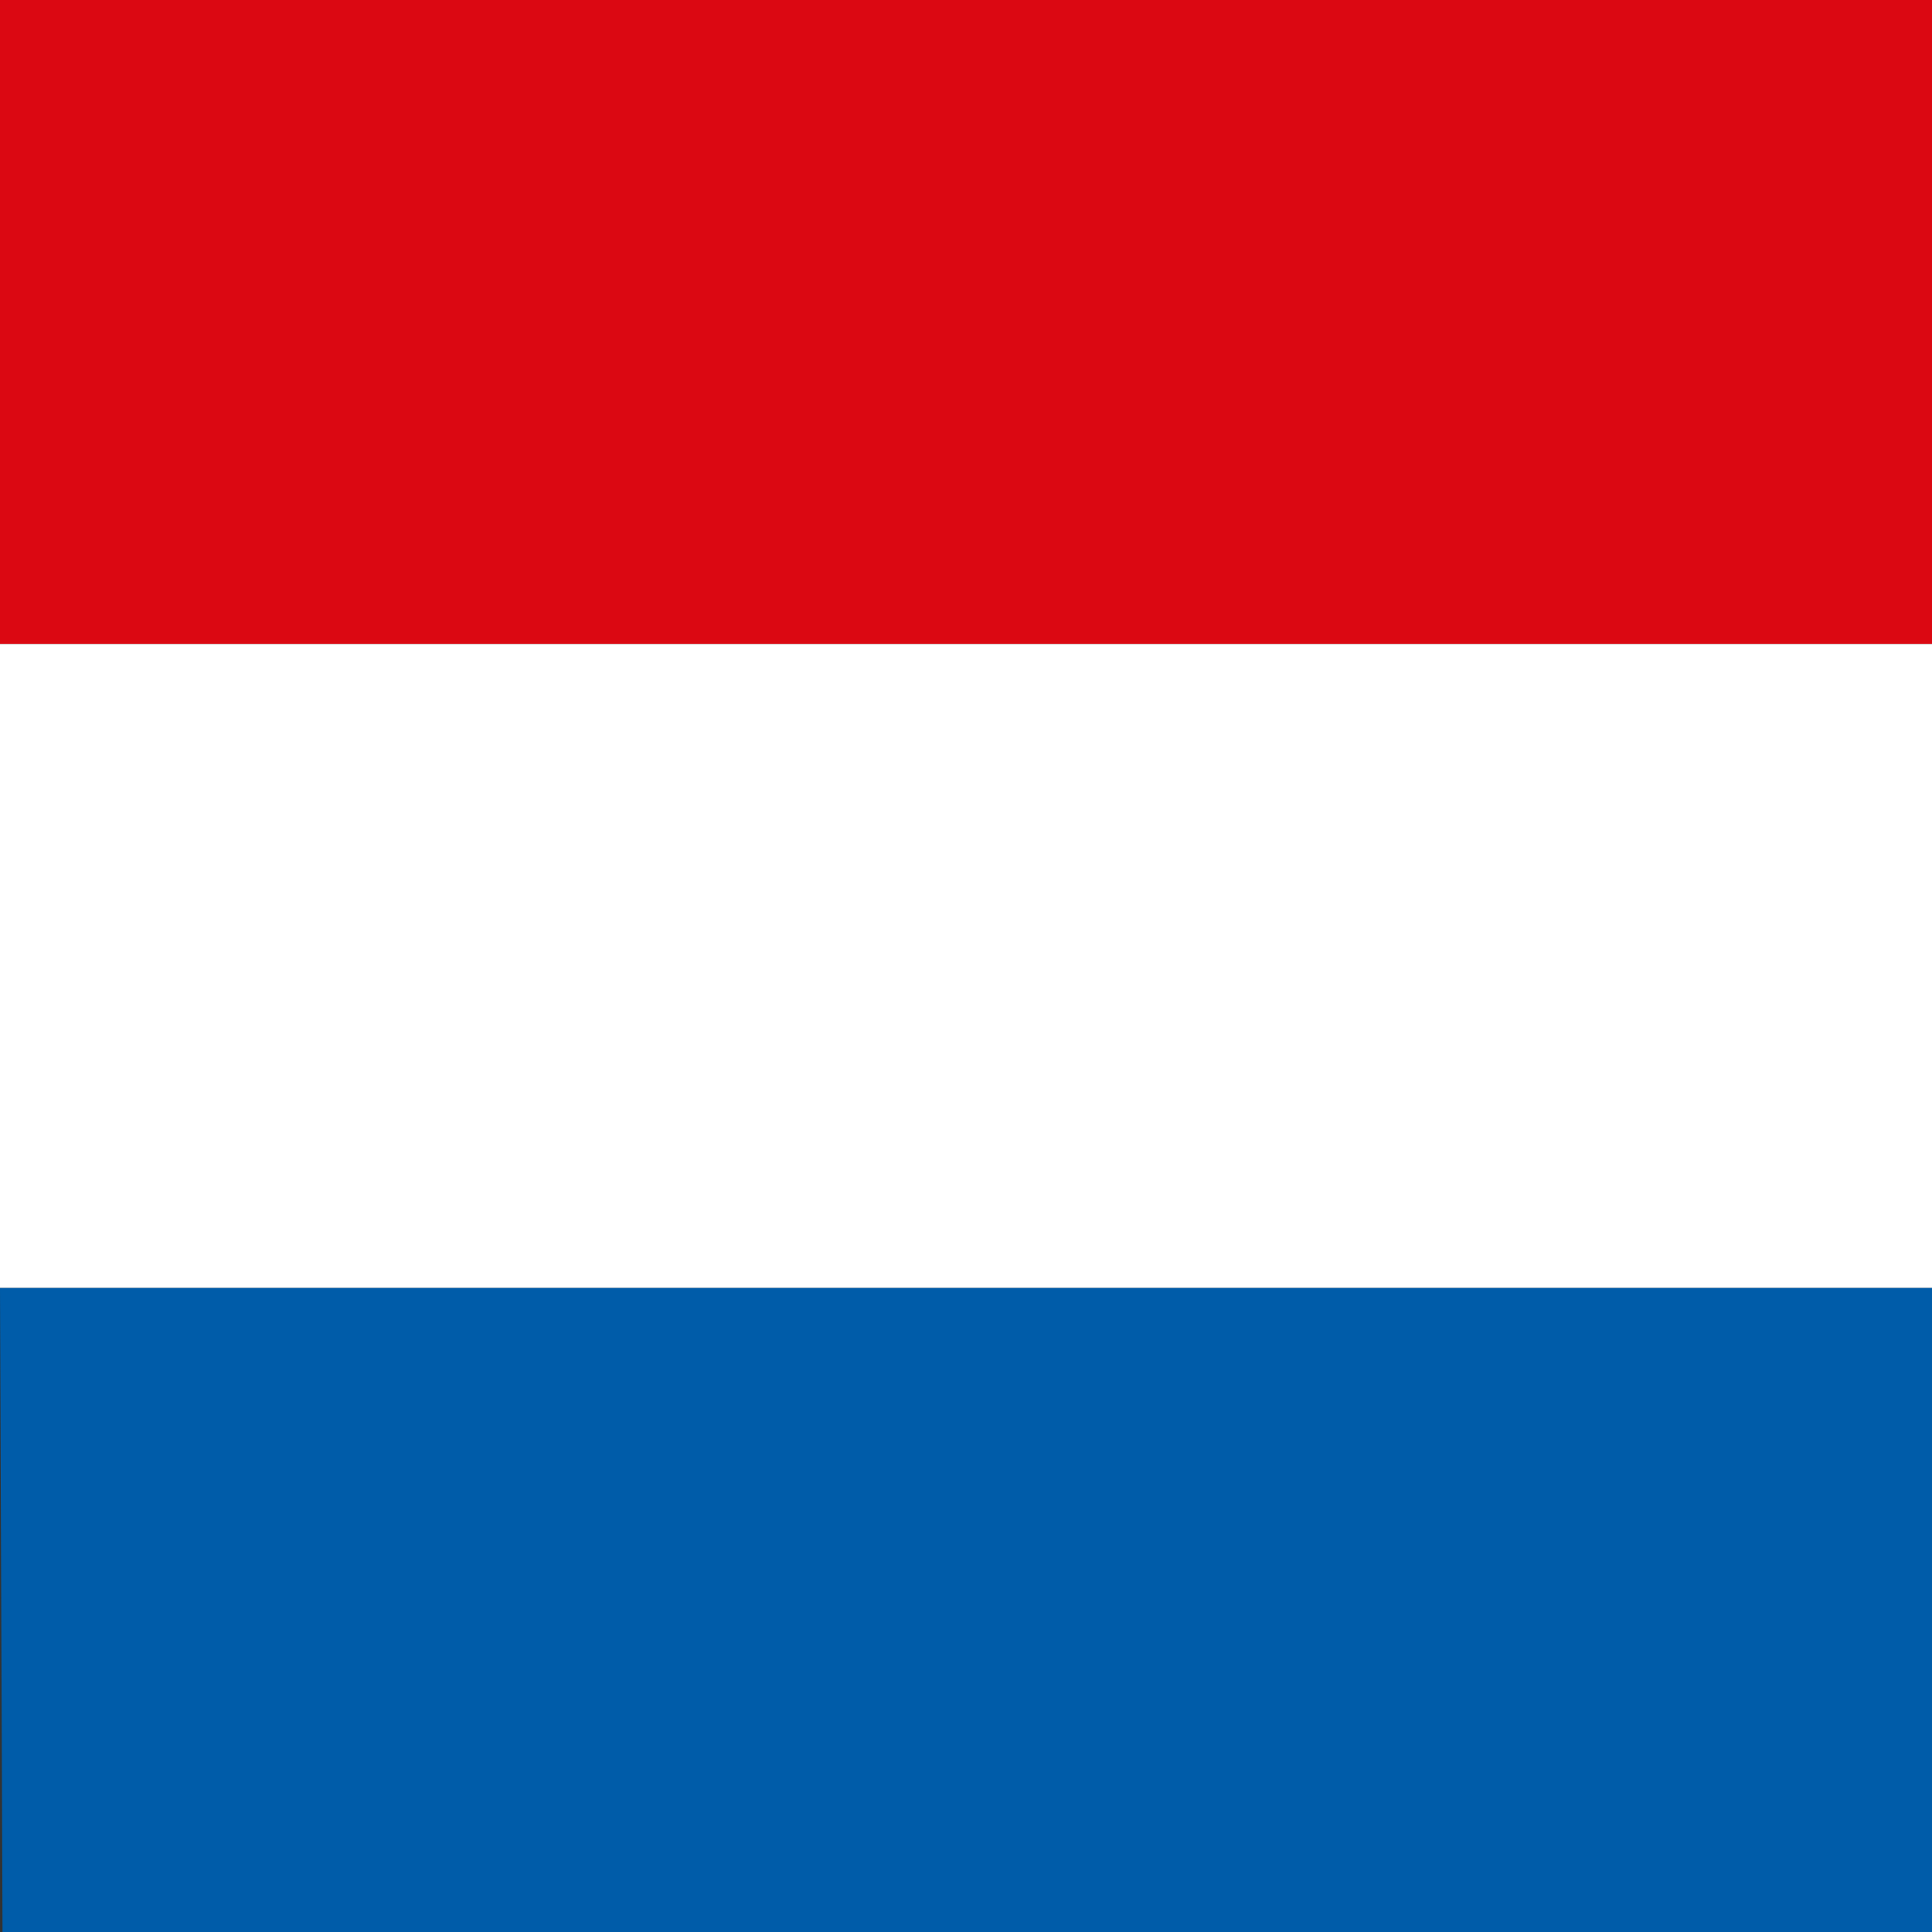
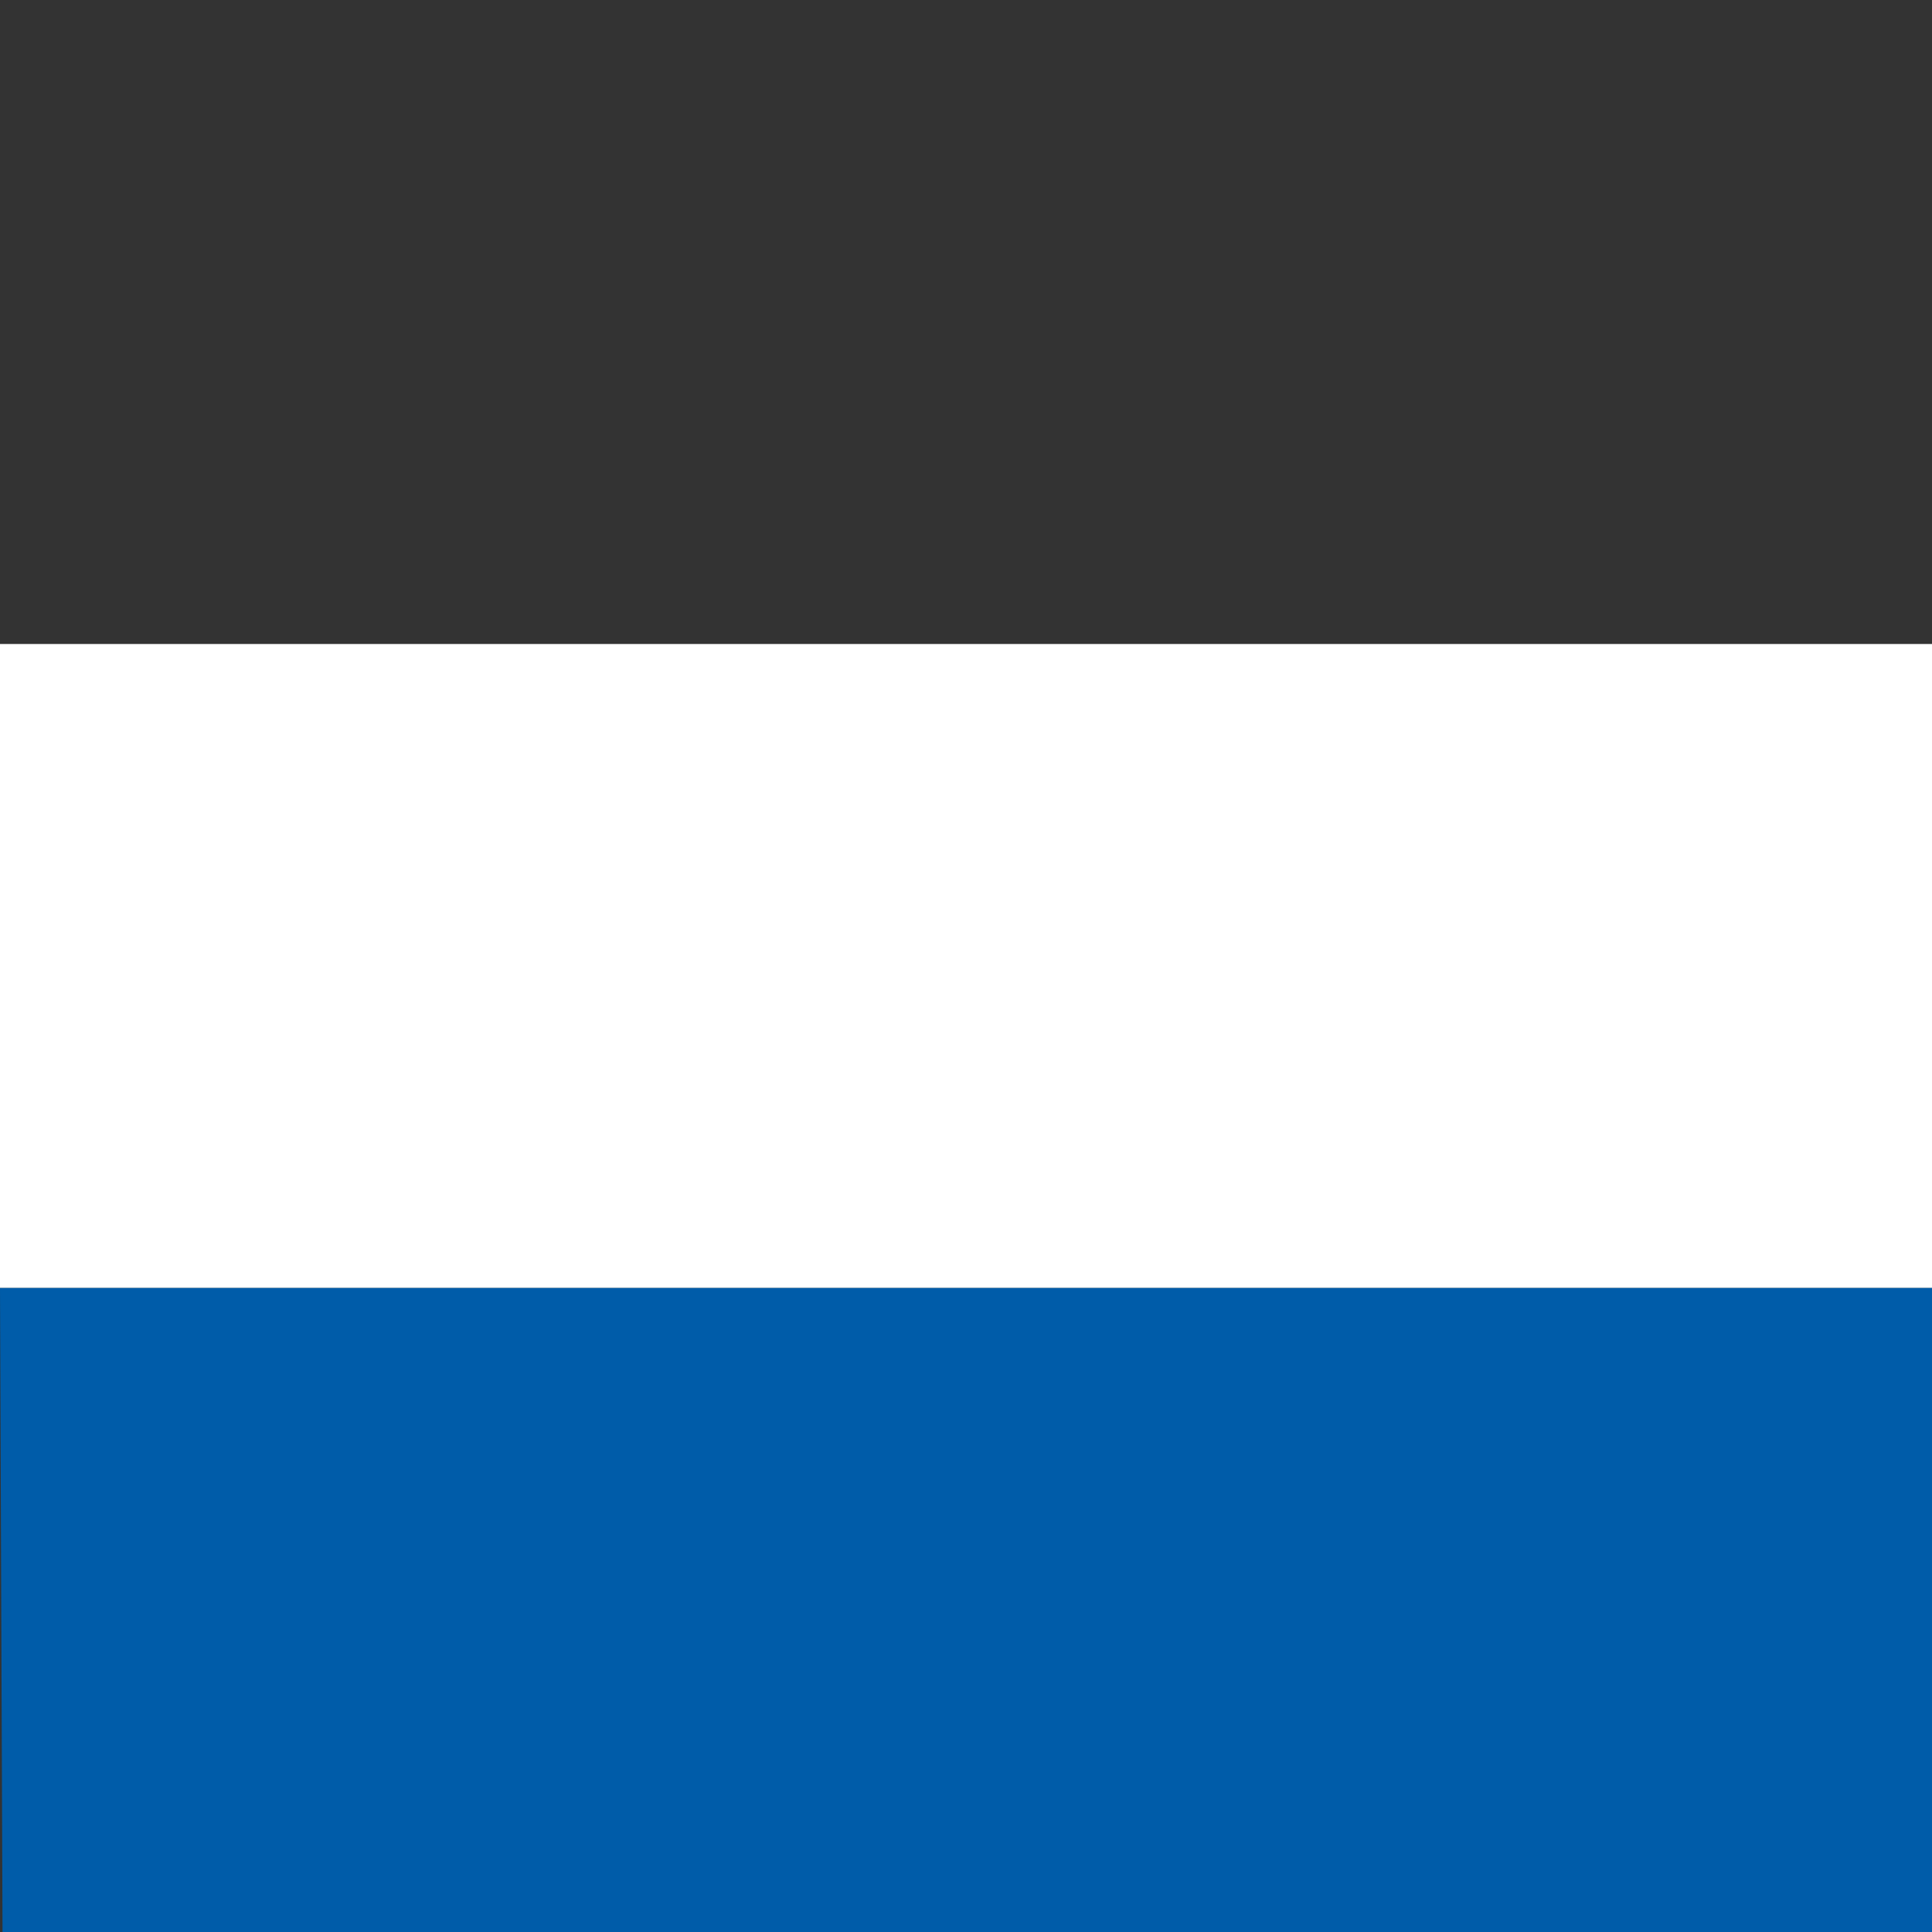
<svg xmlns="http://www.w3.org/2000/svg" version="1.1" id="Niederlande" x="0px" y="0px" viewBox="0 0 76.5 76.5" style="enable-background:new 0 0 76.5 76.5;" xml:space="preserve">
  <rect x="0" y="0" width="76.5" height="76.5" fill="#333333" stroke="none" />
  <style type="text/css">
	.st0{fill:#DB0812;}
	.st1{fill:#FFFFFF;}
	.st2{fill:#005CA9;}
</style>
  <g>
-     <rect x="0" class="st0" width="76.5" height="25.5" />
    <rect x="0" y="25.5" class="st1" width="76.5" height="25.5" />
    <polygon class="st2" points="76.5,76.5 76.5,51 0,51 0.1,76.5  " />
  </g>
</svg>